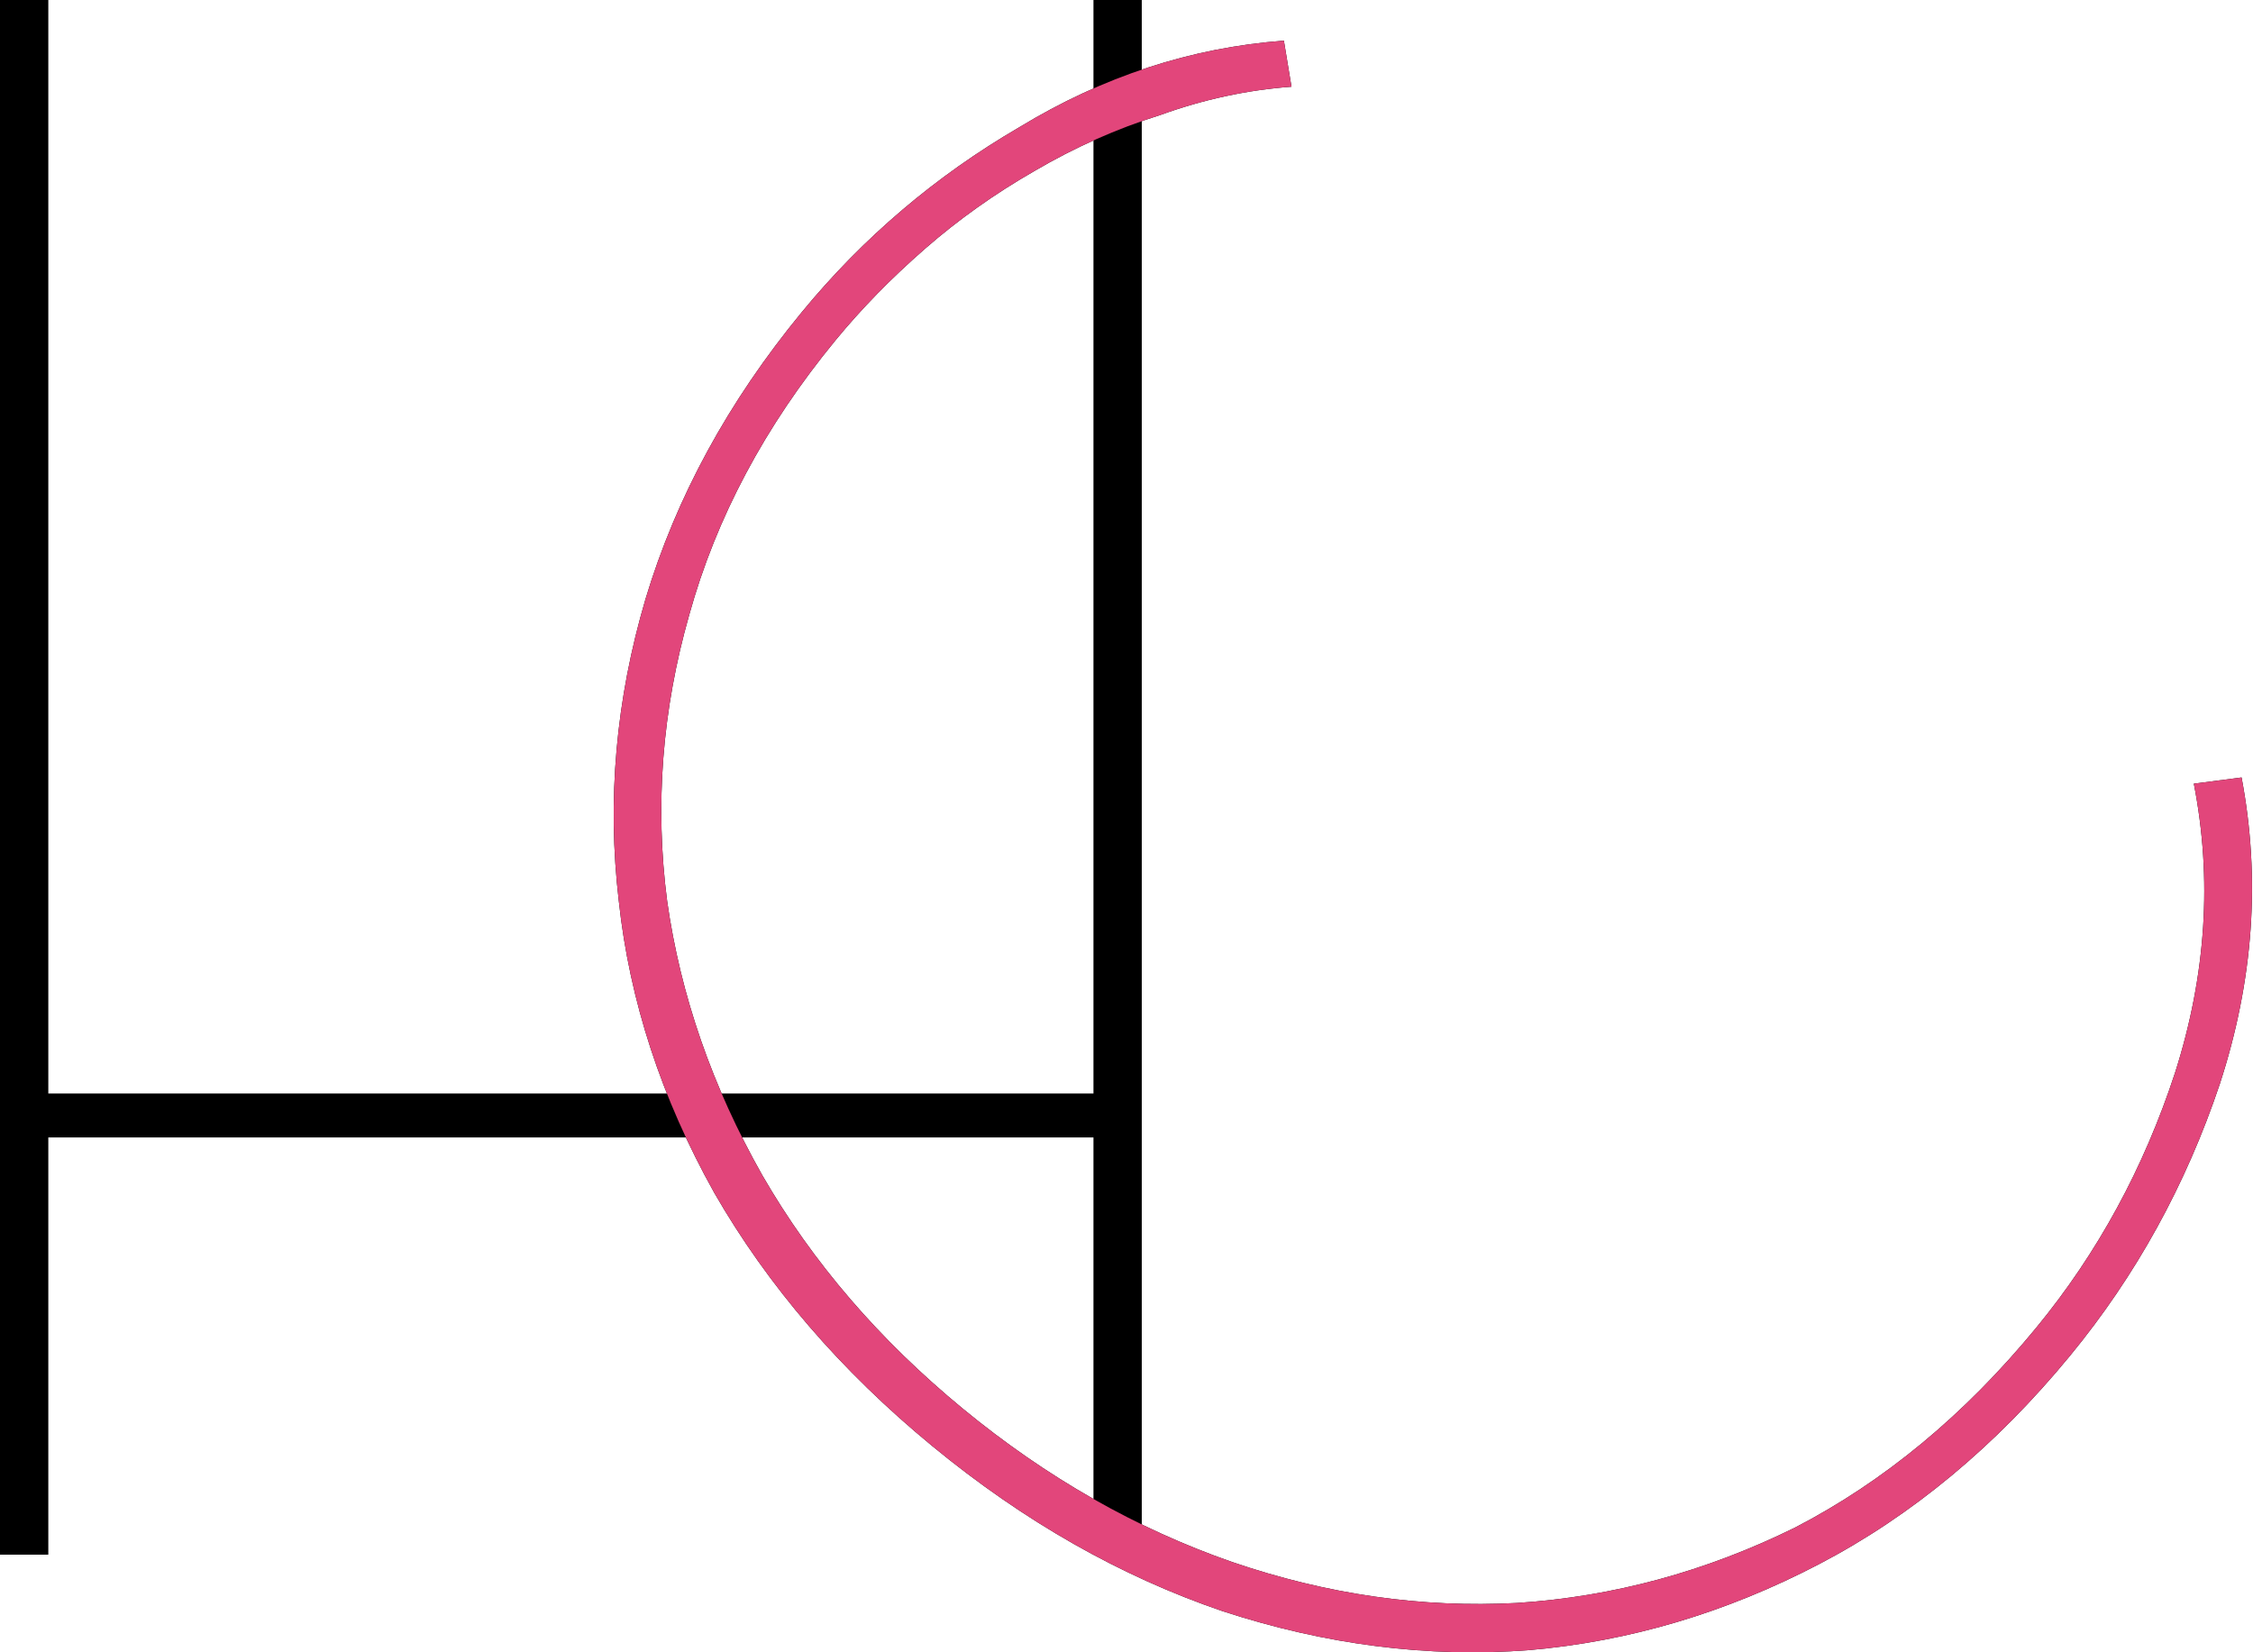
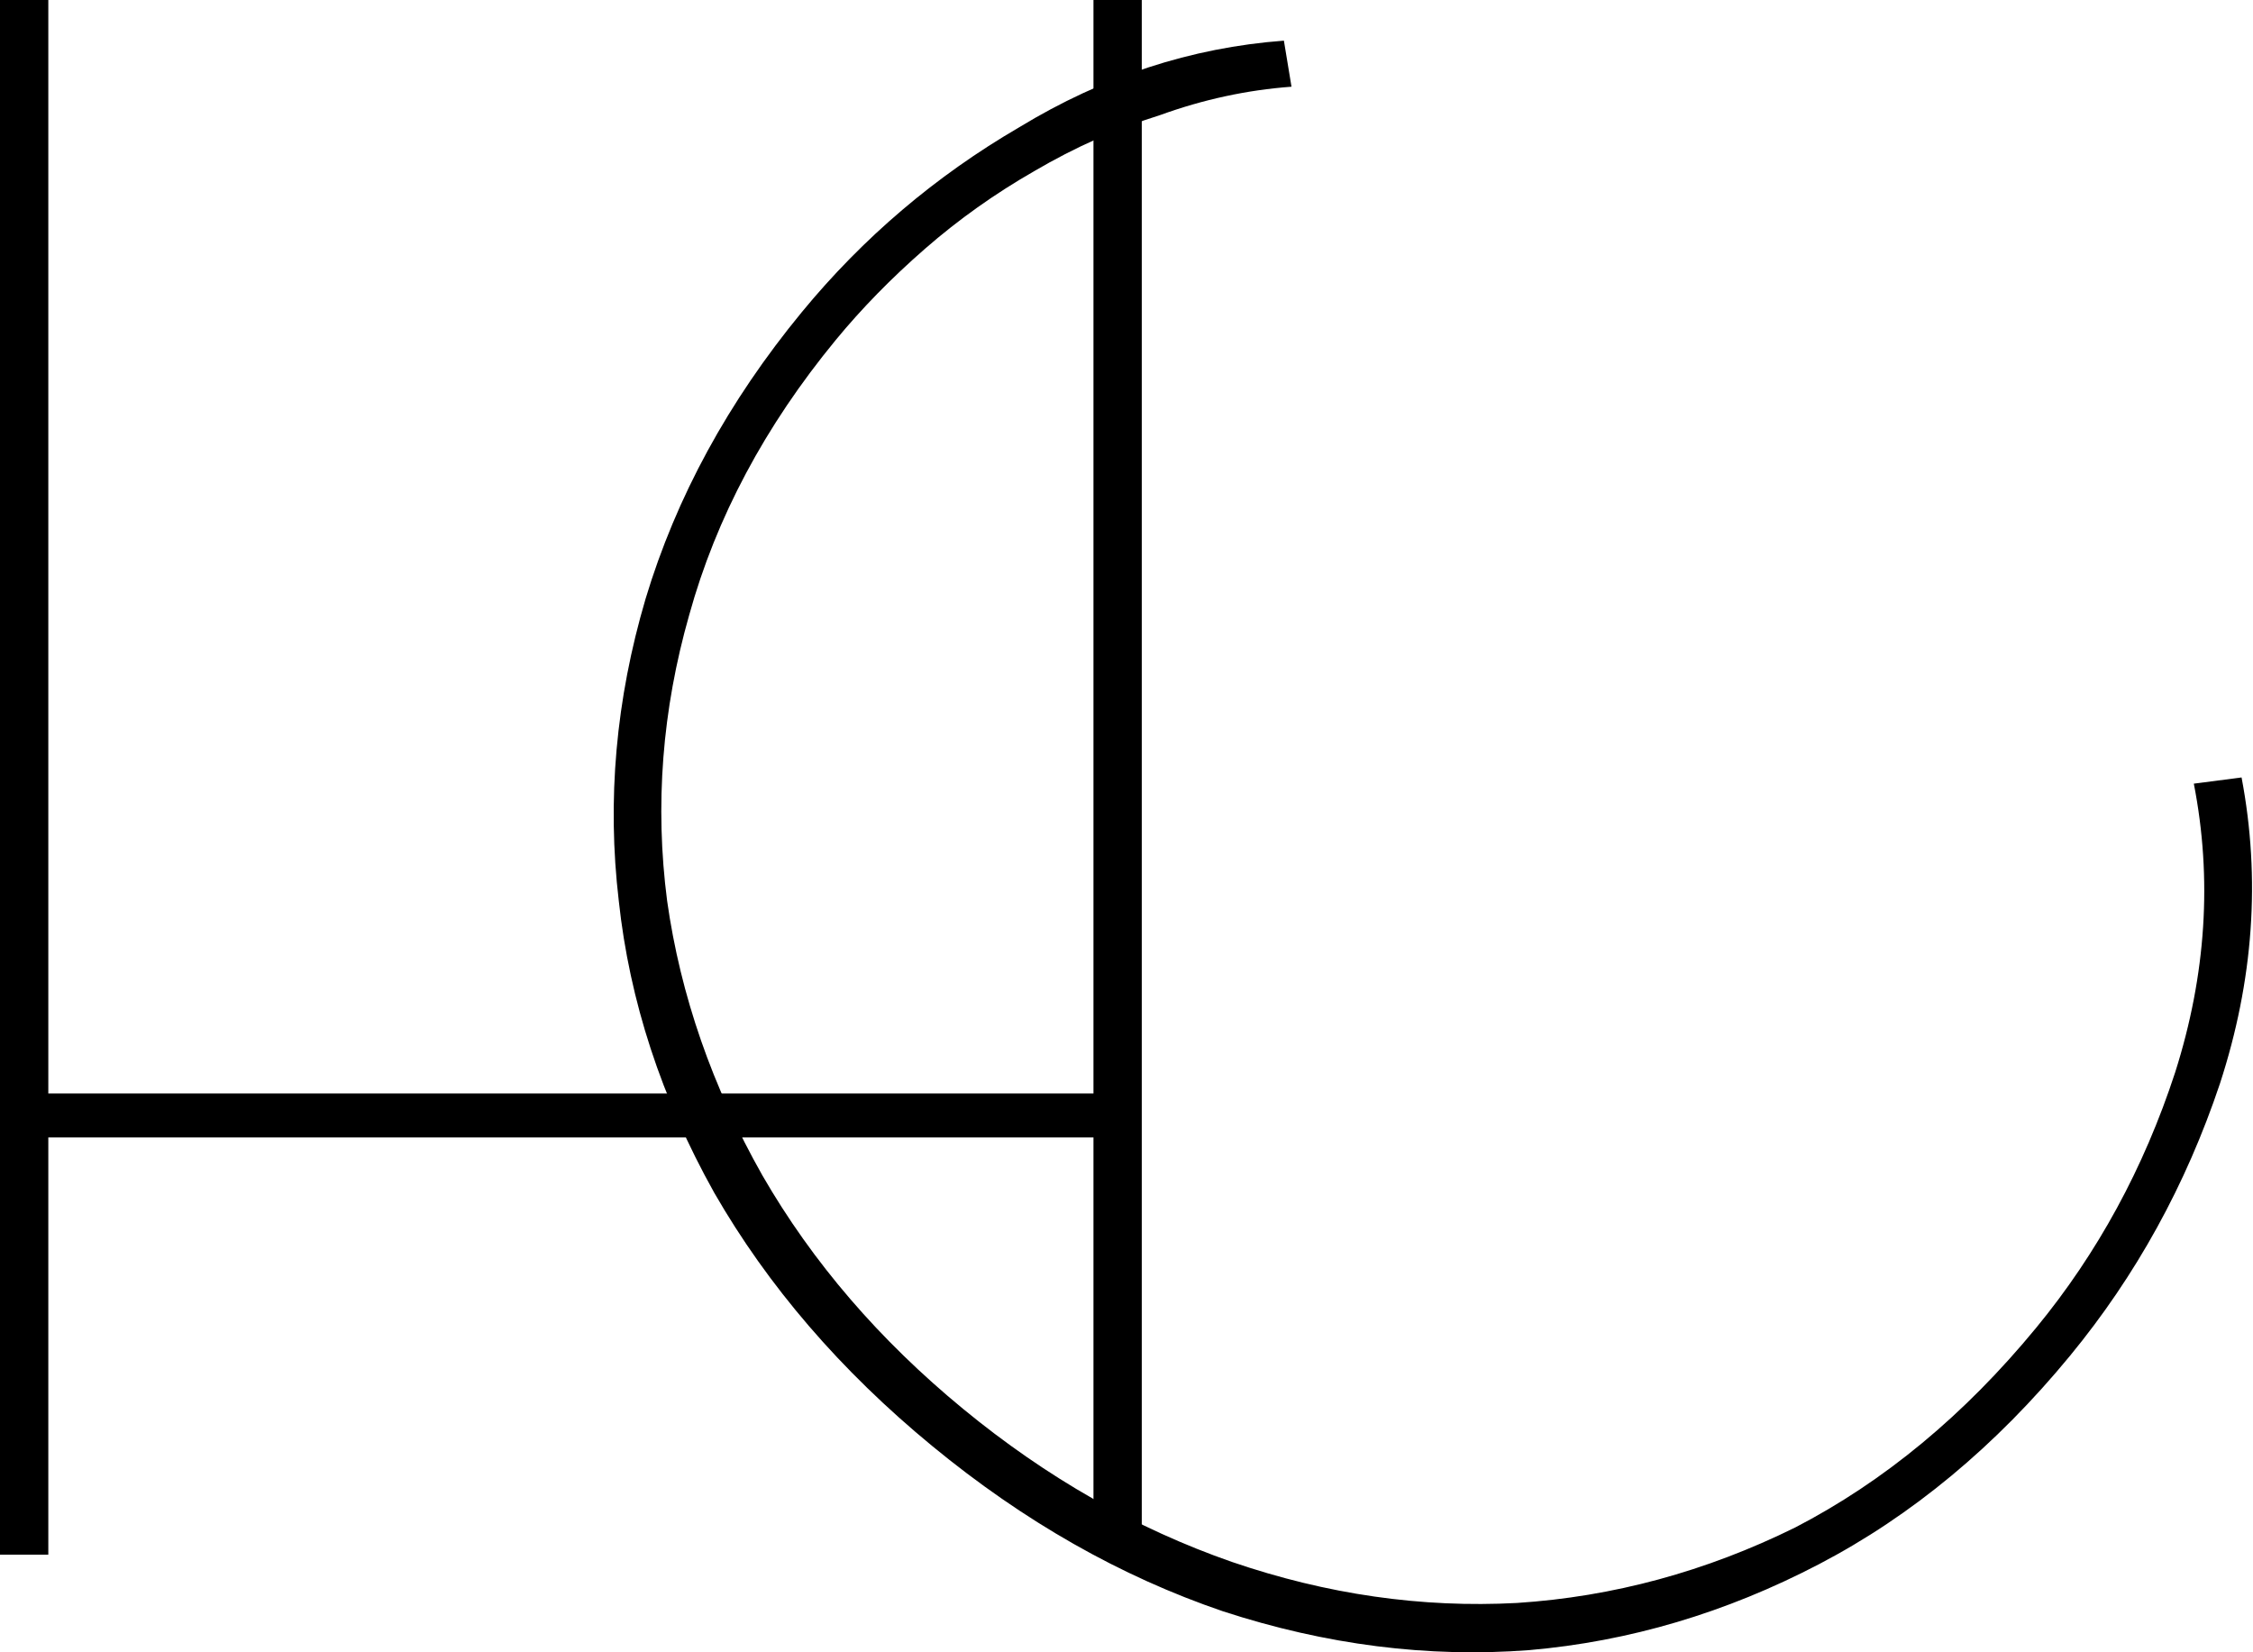
<svg xmlns="http://www.w3.org/2000/svg" width="165" height="121" viewBox="0 0 165 121" fill="none">
  <path d="M80.081 113.849V83.296H3.538V113.849H0V0H3.538V80.08H80.081V0H83.618V113.849H80.081Z" fill="black" />
  <path d="M164.163 56.934C165.569 64.337 165.039 71.814 162.575 79.365C160.095 86.765 156.438 93.404 151.602 99.282C146.153 105.905 140.022 110.995 133.209 114.551C126.395 118.108 119.326 120.204 112 120.84C104.591 121.408 97.112 120.46 89.56 117.996C82.077 115.448 74.983 111.416 68.278 105.899C61.572 100.382 56.249 94.198 52.307 87.345C48.434 80.411 46.104 73.288 45.317 65.977C44.447 58.597 45.101 51.222 47.279 43.851C49.524 36.398 53.337 29.401 58.718 22.861C63.213 17.397 68.525 12.882 74.651 9.316C80.764 5.599 87.222 3.486 94.027 2.977L94.584 6.35C91.332 6.59 88.125 7.282 84.961 8.428C81.783 9.422 78.717 10.787 75.763 12.521C72.877 14.173 70.205 16.07 67.748 18.213C65.291 20.356 63.109 22.586 61.202 24.904C56.025 31.196 52.45 37.903 50.477 45.025C48.489 51.997 47.95 58.98 48.858 65.975C49.835 72.887 52.163 79.591 55.841 86.088C59.504 92.434 64.399 98.127 70.525 103.167C76.651 108.208 83.222 111.948 90.238 114.388C97.171 116.761 104.122 117.76 111.093 117.387C118.132 116.931 124.921 115.09 131.462 111.865C137.988 108.489 143.874 103.613 149.118 97.239C153.614 91.775 157.006 85.543 159.296 78.542C161.571 71.39 162.027 64.338 160.666 57.388L164.163 56.934Z" fill="black" />
-   <path d="M164.163 56.934C165.569 64.337 165.039 71.814 162.575 79.365C160.095 86.765 156.438 93.404 151.602 99.282C146.153 105.905 140.022 110.995 133.209 114.551C126.395 118.108 119.326 120.204 112 120.84C104.591 121.408 97.112 120.46 89.56 117.996C82.077 115.448 74.983 111.416 68.278 105.899C61.572 100.382 56.249 94.198 52.307 87.345C48.434 80.411 46.104 73.288 45.317 65.977C44.447 58.597 45.101 51.222 47.279 43.851C49.524 36.398 53.337 29.401 58.718 22.861C63.213 17.397 68.525 12.882 74.651 9.316C80.764 5.599 87.222 3.486 94.027 2.977L94.584 6.35C91.332 6.59 88.125 7.282 84.961 8.428C81.783 9.422 78.717 10.787 75.763 12.521C72.877 14.173 70.205 16.07 67.748 18.213C65.291 20.356 63.109 22.586 61.202 24.904C56.025 31.196 52.45 37.903 50.477 45.025C48.489 51.997 47.95 58.98 48.858 65.975C49.835 72.887 52.163 79.591 55.841 86.088C59.504 92.434 64.399 98.127 70.525 103.167C76.651 108.208 83.222 111.948 90.238 114.388C97.171 116.761 104.122 117.76 111.093 117.387C118.132 116.931 124.921 115.09 131.462 111.865C137.988 108.489 143.874 103.613 149.118 97.239C153.614 91.775 157.006 85.543 159.296 78.542C161.571 71.39 162.027 64.338 160.666 57.388L164.163 56.934Z" fill="#E2467B" />
</svg>